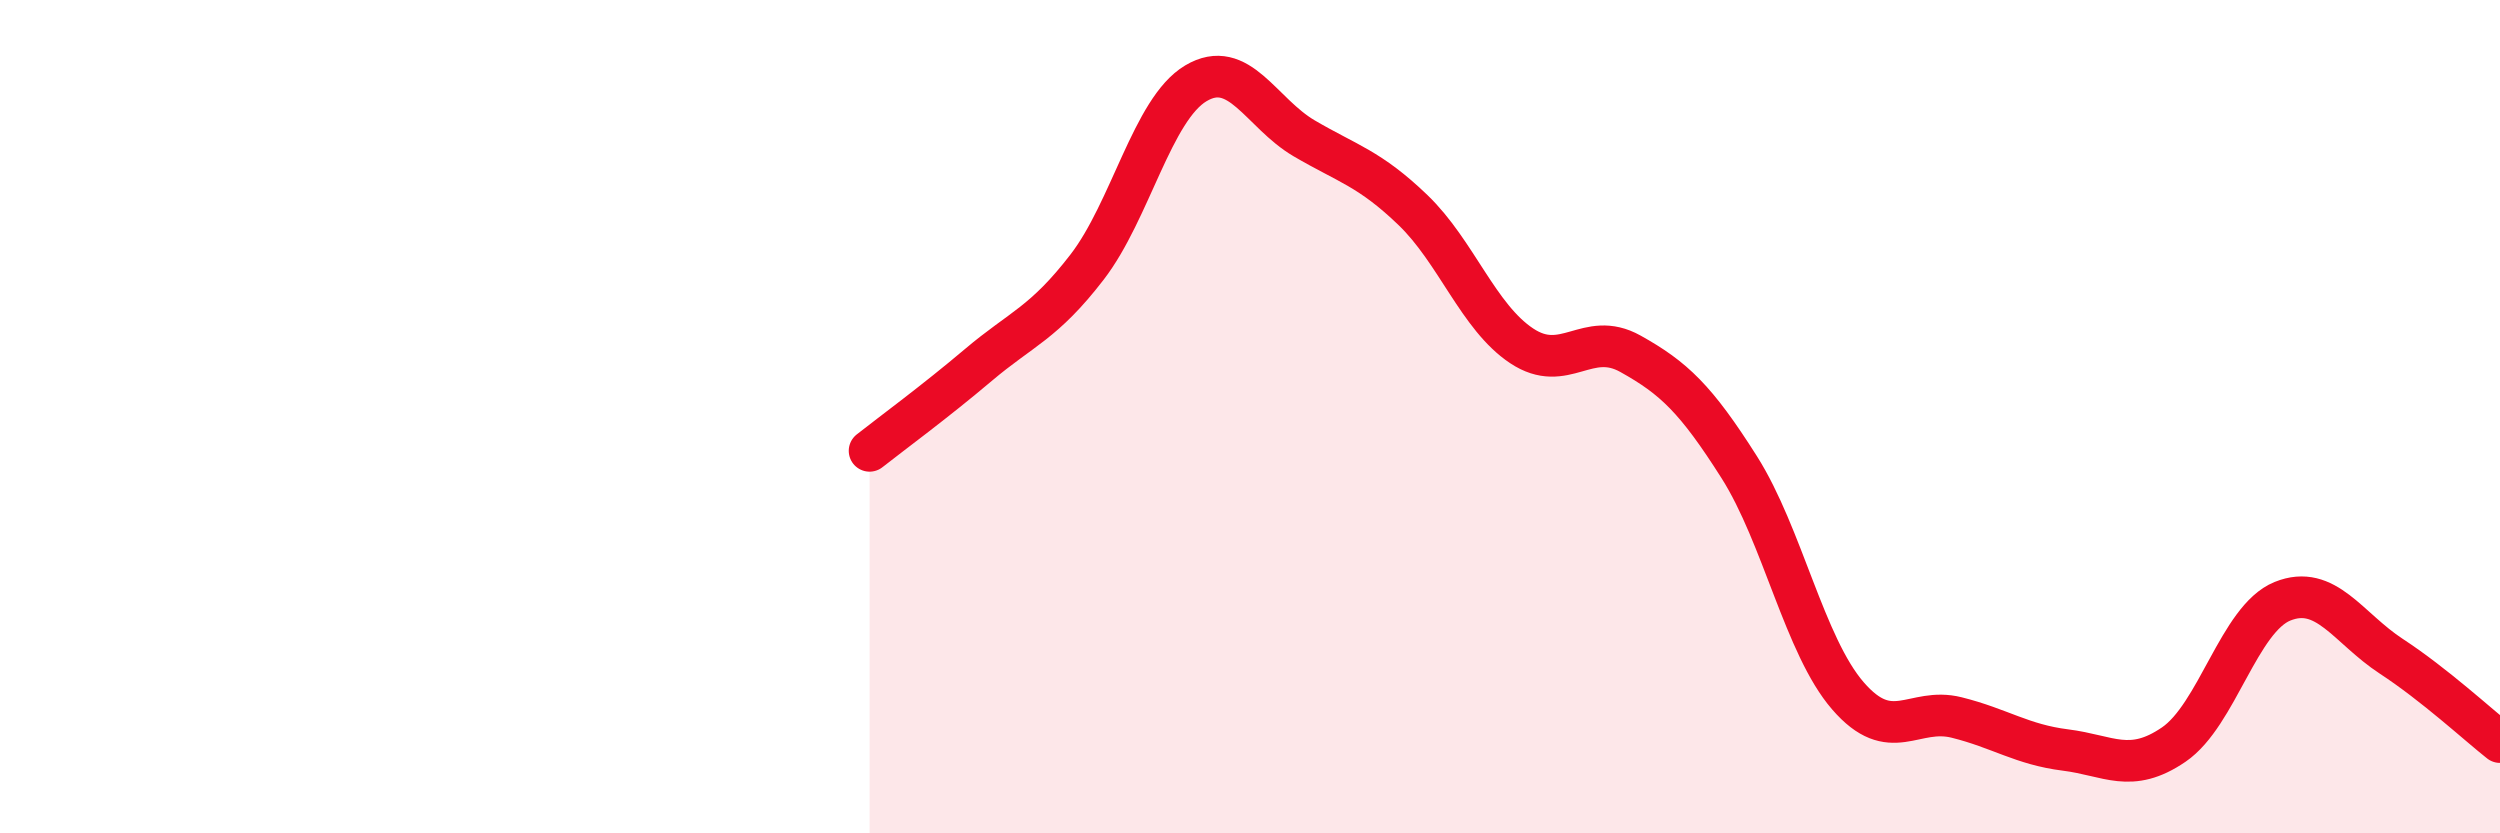
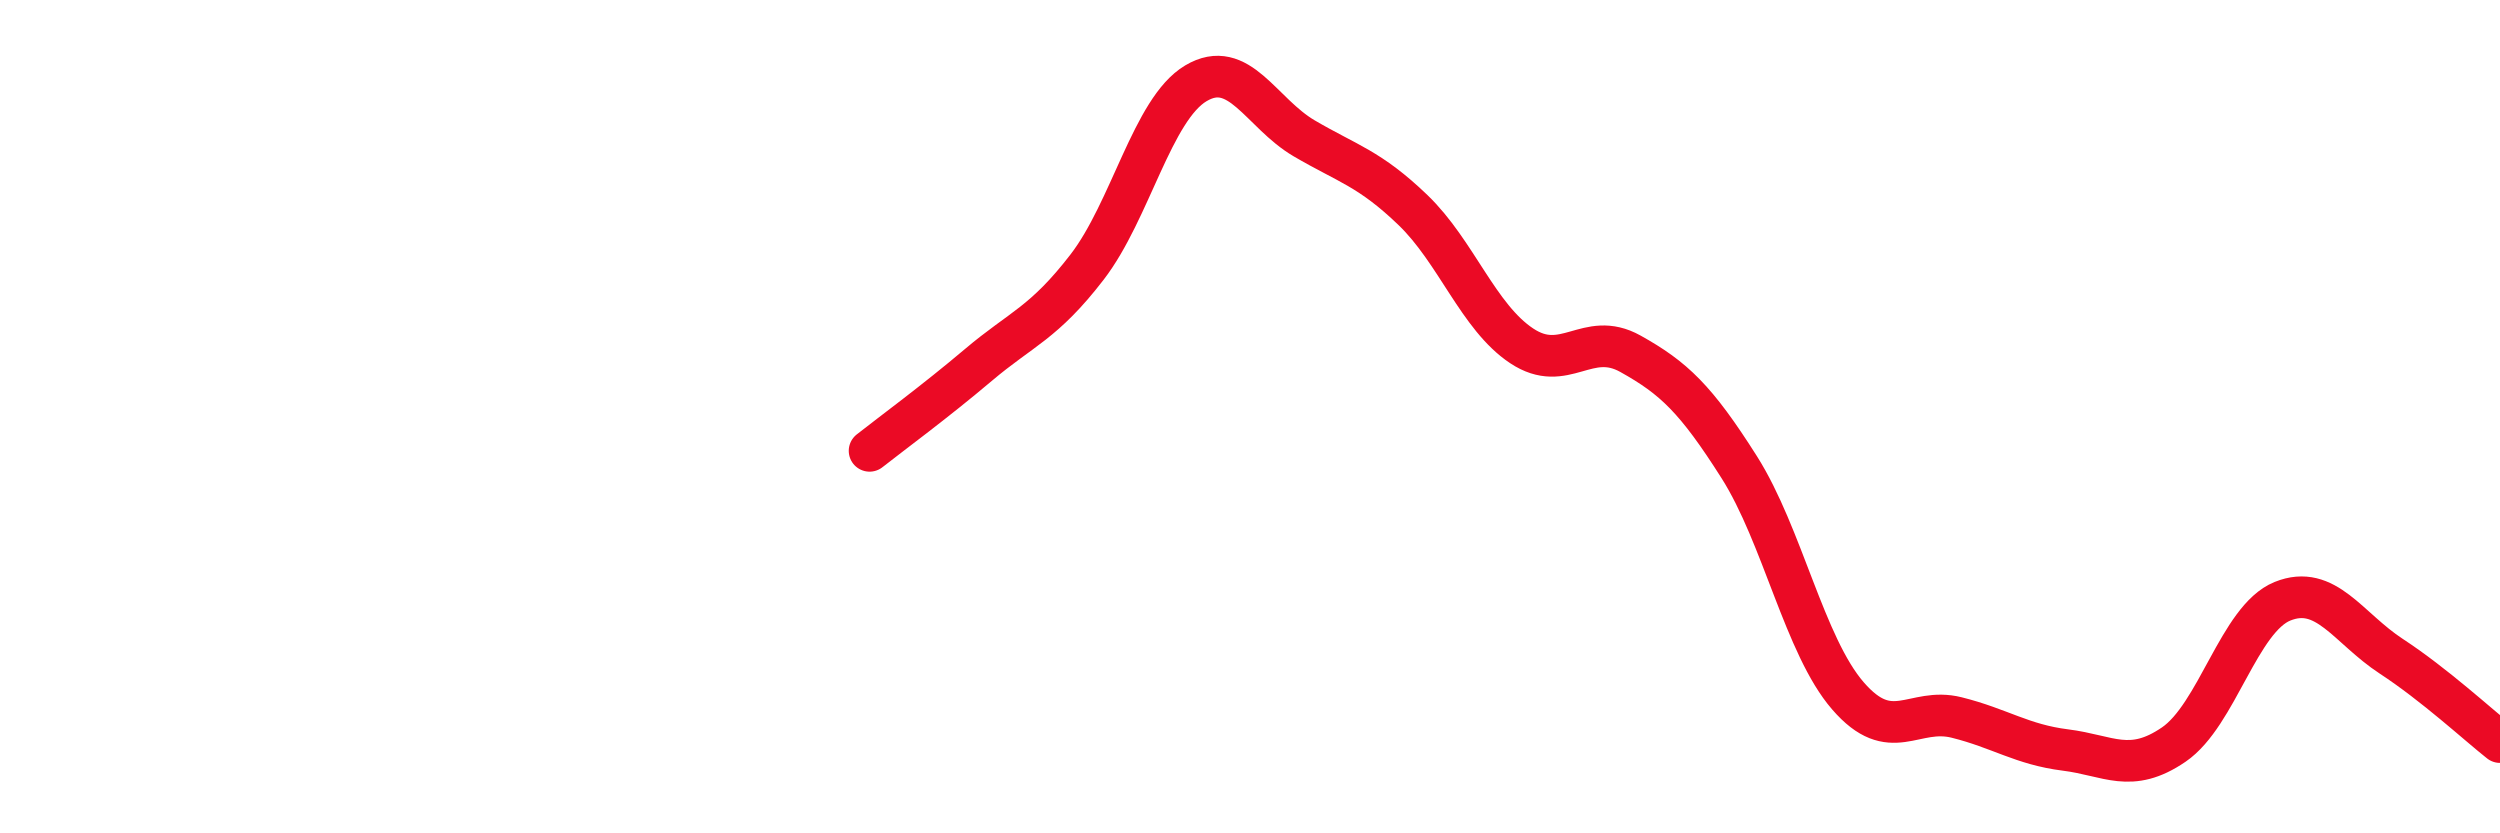
<svg xmlns="http://www.w3.org/2000/svg" width="60" height="20" viewBox="0 0 60 20">
-   <path d="M 20.87,10.82 C 21.39,10.41 22.44,9.64 23.48,8.76 C 24.52,7.88 25.05,7.76 26.09,6.41 C 27.13,5.06 27.66,2.62 28.7,2 C 29.74,1.38 30.26,2.71 31.3,3.32 C 32.34,3.93 32.87,4.04 33.91,5.04 C 34.95,6.04 35.48,7.61 36.52,8.3 C 37.56,8.99 38.09,7.91 39.13,8.49 C 40.17,9.07 40.7,9.57 41.74,11.21 C 42.78,12.85 43.31,15.5 44.35,16.7 C 45.39,17.9 45.92,16.96 46.96,17.22 C 48,17.48 48.53,17.87 49.57,18 C 50.61,18.13 51.13,18.58 52.17,17.87 C 53.21,17.16 53.74,14.85 54.78,14.43 C 55.82,14.01 56.35,15.07 57.39,15.75 C 58.43,16.43 59.48,17.4 60,17.81L60 20L20.87 20Z" fill="#EB0A25" opacity="0.1" stroke-linecap="round" stroke-linejoin="round" />
  <path d="M 20.87,10.82 C 21.39,10.41 22.44,9.64 23.48,8.76 C 24.52,7.88 25.05,7.76 26.09,6.41 C 27.13,5.06 27.66,2.62 28.7,2 C 29.74,1.38 30.26,2.71 31.3,3.32 C 32.34,3.93 32.87,4.04 33.91,5.04 C 34.95,6.04 35.48,7.61 36.52,8.3 C 37.56,8.99 38.09,7.91 39.13,8.49 C 40.17,9.07 40.7,9.57 41.74,11.21 C 42.78,12.85 43.31,15.5 44.35,16.7 C 45.39,17.9 45.92,16.96 46.96,17.22 C 48,17.48 48.53,17.87 49.57,18 C 50.61,18.13 51.13,18.58 52.17,17.87 C 53.21,17.16 53.74,14.85 54.78,14.43 C 55.82,14.01 56.35,15.07 57.39,15.75 C 58.43,16.43 59.48,17.4 60,17.81" stroke="#EB0A25" stroke-width="1" fill="none" stroke-linecap="round" stroke-linejoin="round" />
</svg>